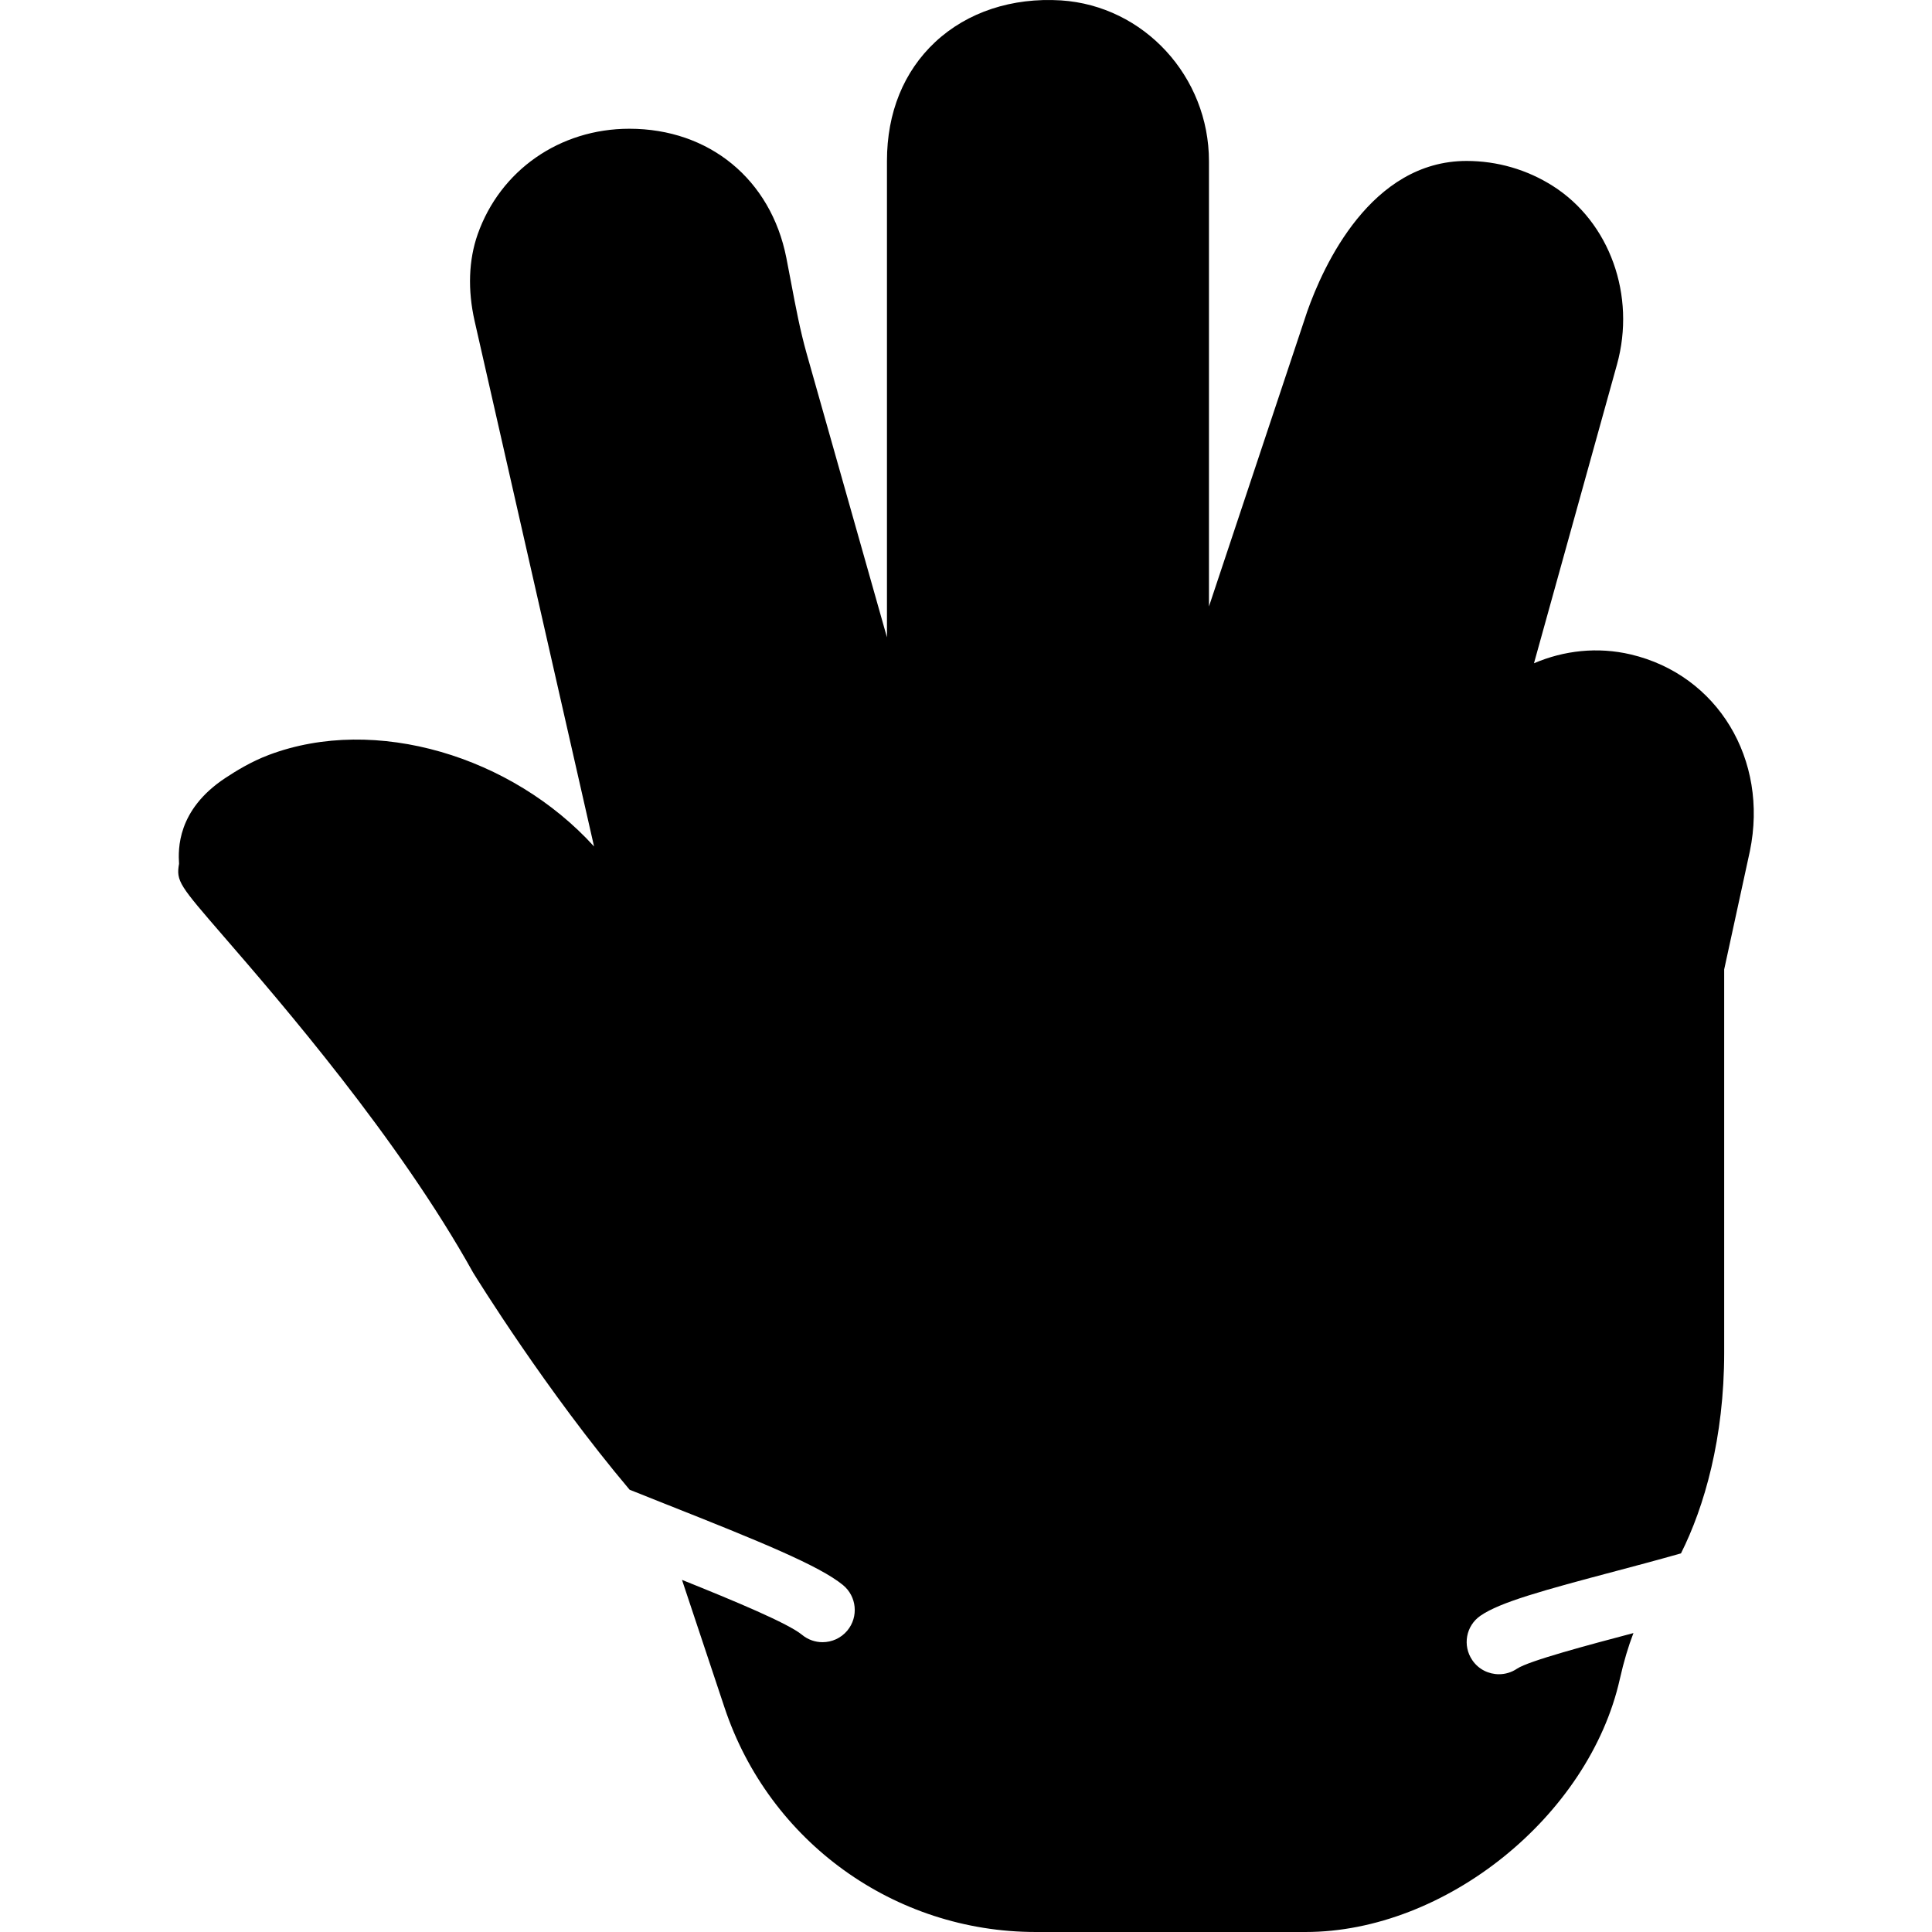
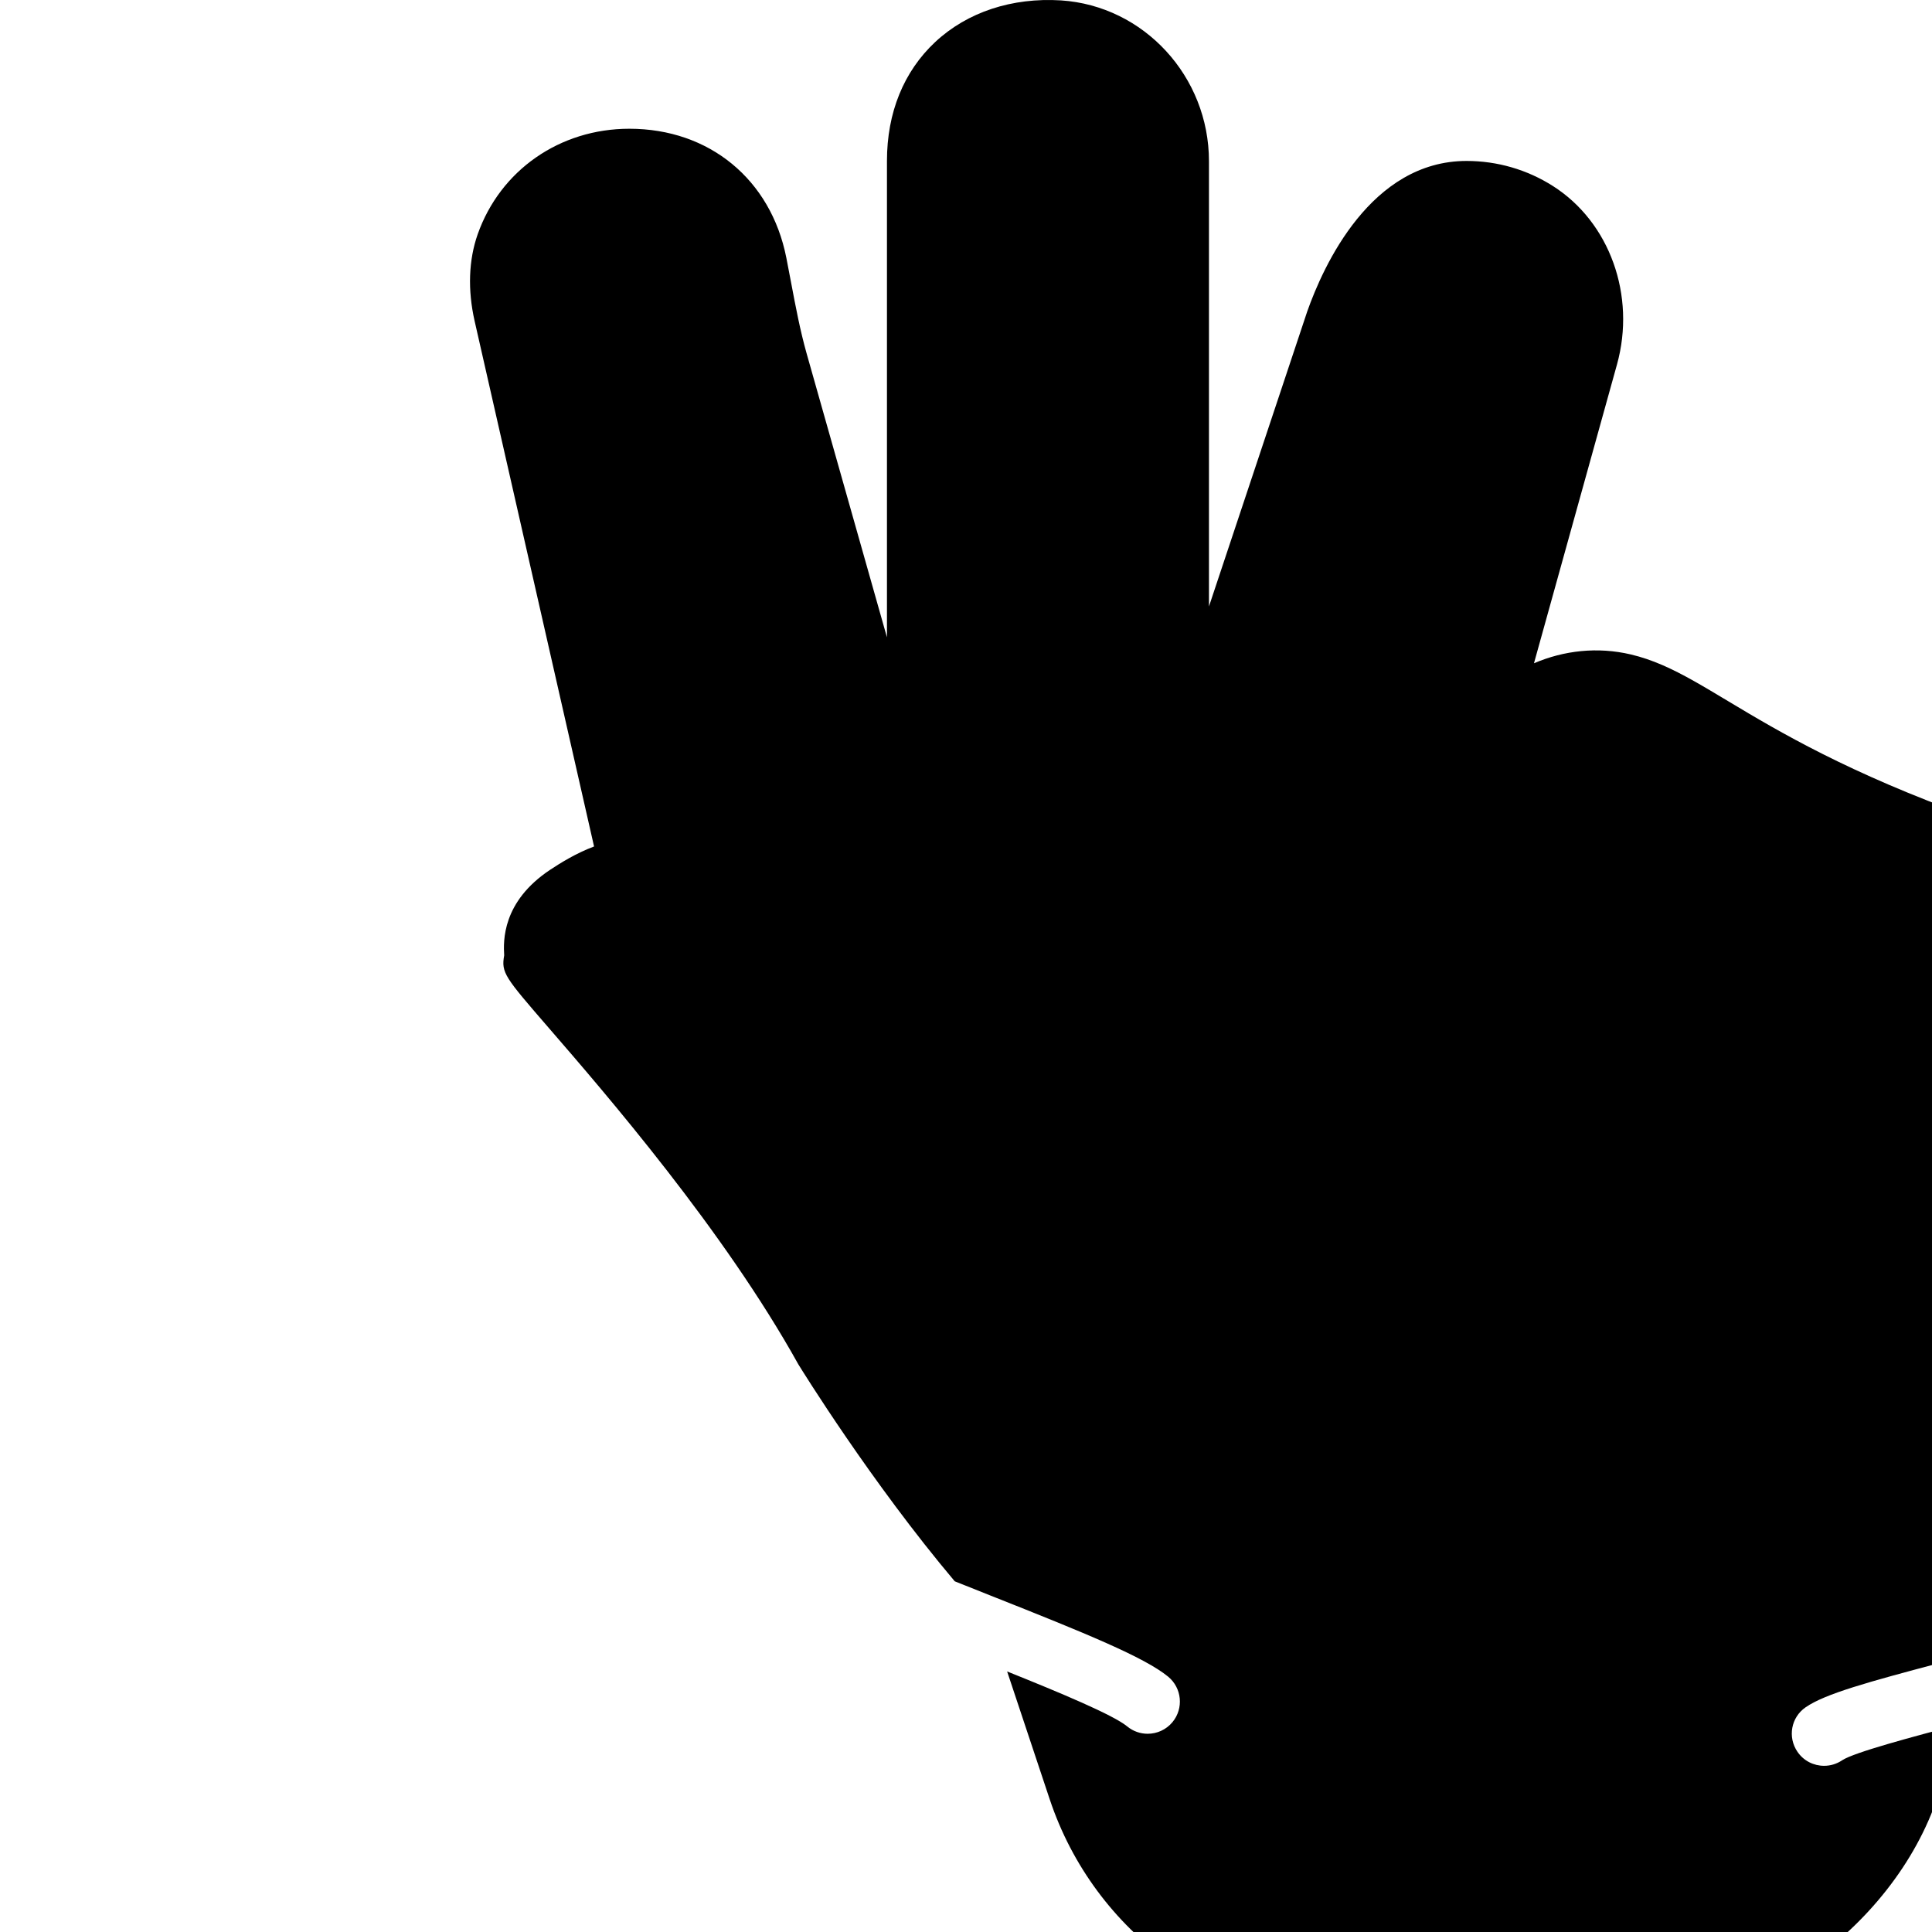
<svg xmlns="http://www.w3.org/2000/svg" fill="#000000" height="800px" width="800px" version="1.1" id="Layer_1" viewBox="0 0 511.984 511.984" xml:space="preserve">
  <g>
    <g>
-       <path d="M432.181,173.433c-8.798-2.074-17.715-1.075-25.677,2.338l21.999-79.181c5.069-18.261-1.911-37.709-16.973-47.292    c-6.835-4.352-14.746-6.647-22.886-6.647c-25.404,0-37.965,27.81-42.231,39.902l-26.035,78.157V42.728    c0-22.451-17.229-41.182-39.211-42.624c-12.945-0.802-24.815,3.072-33.348,11.042c-8.354,7.825-12.774,18.722-12.774,31.505    v126.242l-21.282-75.196c-1.732-6.135-2.91-12.399-4.164-19.029l-1.22-6.357c-4.105-20.779-20.429-34.193-41.6-34.193    c-18.415,0-34.193,10.974-40.192,27.964c-2.398,6.81-2.68,14.763-0.811,22.997l31.65,139.238    c-21.7-23.893-57.933-34.901-86.161-24.269c-4.77,1.792-8.9,4.369-11.597,6.153c-12.8,8.482-12.45,18.91-12.22,22.699    c-0.819,4.634,0.137,5.734,11.802,19.217c15.044,17.382,46.353,53.564,66.133,89.139c0.896,1.459,19.379,31.343,41.463,57.523    c3.294,1.323,6.554,2.62,9.591,3.823c25.062,9.924,40.73,16.324,46.968,21.453c3.635,3.004,4.156,8.38,1.161,12.023    c-1.69,2.048-4.13,3.106-6.596,3.106c-1.903,0-3.823-0.631-5.419-1.946c-3.678-3.038-17.741-8.917-31.821-14.566l11.281,33.869    c11.853,35.55,44.996,59.443,82.483,59.443h71.484c36.983,0,75.119-30.694,83.277-67.021c1.041-4.659,2.278-8.738,3.61-12.203    c-0.051,0.017-0.085,0.026-0.137,0.043c-11.639,3.081-27.588,7.313-30.711,9.404c-1.468,0.99-3.14,1.468-4.787,1.468    c-2.739,0-5.419-1.297-7.066-3.721c-2.645-3.874-1.698-9.131,2.176-11.793c5.18-3.575,16.486-6.682,36.019-11.861    c4.932-1.306,11.093-2.944,17.101-4.651c6.195-12.339,11.452-30.541,11.452-53.265V256.897l6.81-31.343    C468.729,201.277,455.17,178.868,432.181,173.433z" />
+       <path d="M432.181,173.433c-8.798-2.074-17.715-1.075-25.677,2.338l21.999-79.181c5.069-18.261-1.911-37.709-16.973-47.292    c-6.835-4.352-14.746-6.647-22.886-6.647c-25.404,0-37.965,27.81-42.231,39.902l-26.035,78.157V42.728    c0-22.451-17.229-41.182-39.211-42.624c-12.945-0.802-24.815,3.072-33.348,11.042c-8.354,7.825-12.774,18.722-12.774,31.505    v126.242l-21.282-75.196c-1.732-6.135-2.91-12.399-4.164-19.029l-1.22-6.357c-4.105-20.779-20.429-34.193-41.6-34.193    c-18.415,0-34.193,10.974-40.192,27.964c-2.398,6.81-2.68,14.763-0.811,22.997l31.65,139.238    c-4.77,1.792-8.9,4.369-11.597,6.153c-12.8,8.482-12.45,18.91-12.22,22.699    c-0.819,4.634,0.137,5.734,11.802,19.217c15.044,17.382,46.353,53.564,66.133,89.139c0.896,1.459,19.379,31.343,41.463,57.523    c3.294,1.323,6.554,2.62,9.591,3.823c25.062,9.924,40.73,16.324,46.968,21.453c3.635,3.004,4.156,8.38,1.161,12.023    c-1.69,2.048-4.13,3.106-6.596,3.106c-1.903,0-3.823-0.631-5.419-1.946c-3.678-3.038-17.741-8.917-31.821-14.566l11.281,33.869    c11.853,35.55,44.996,59.443,82.483,59.443h71.484c36.983,0,75.119-30.694,83.277-67.021c1.041-4.659,2.278-8.738,3.61-12.203    c-0.051,0.017-0.085,0.026-0.137,0.043c-11.639,3.081-27.588,7.313-30.711,9.404c-1.468,0.99-3.14,1.468-4.787,1.468    c-2.739,0-5.419-1.297-7.066-3.721c-2.645-3.874-1.698-9.131,2.176-11.793c5.18-3.575,16.486-6.682,36.019-11.861    c4.932-1.306,11.093-2.944,17.101-4.651c6.195-12.339,11.452-30.541,11.452-53.265V256.897l6.81-31.343    C468.729,201.277,455.17,178.868,432.181,173.433z" />
    </g>
  </g>
</svg>